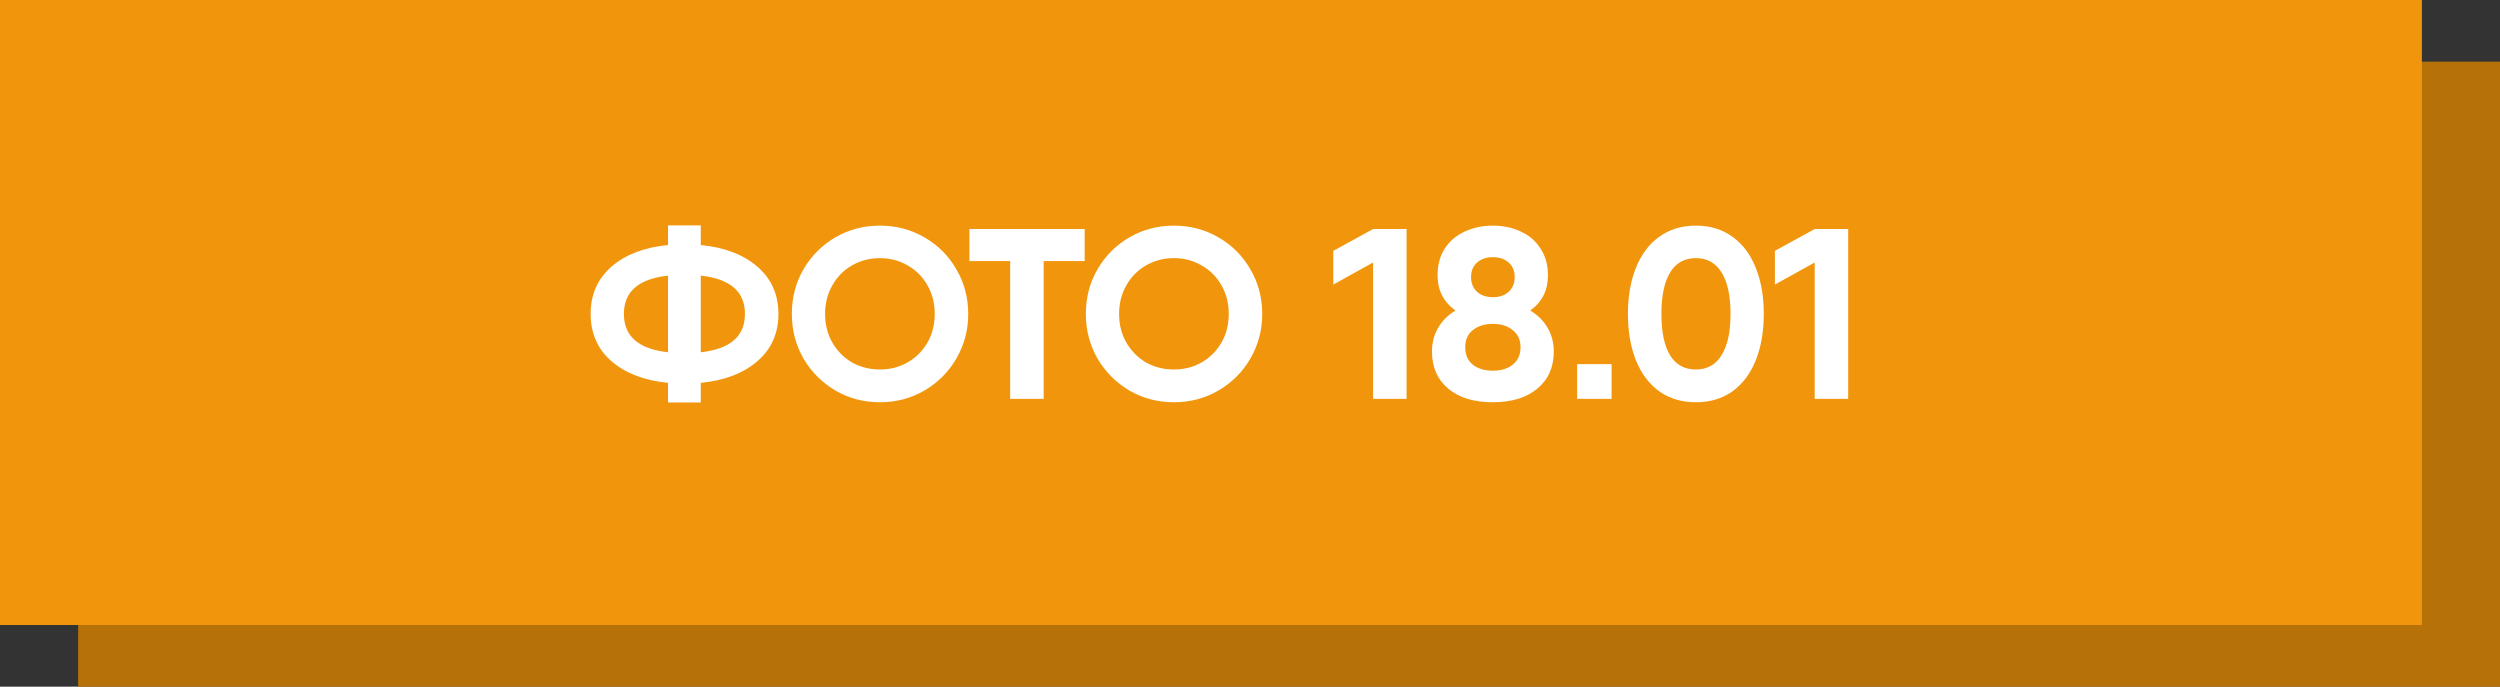
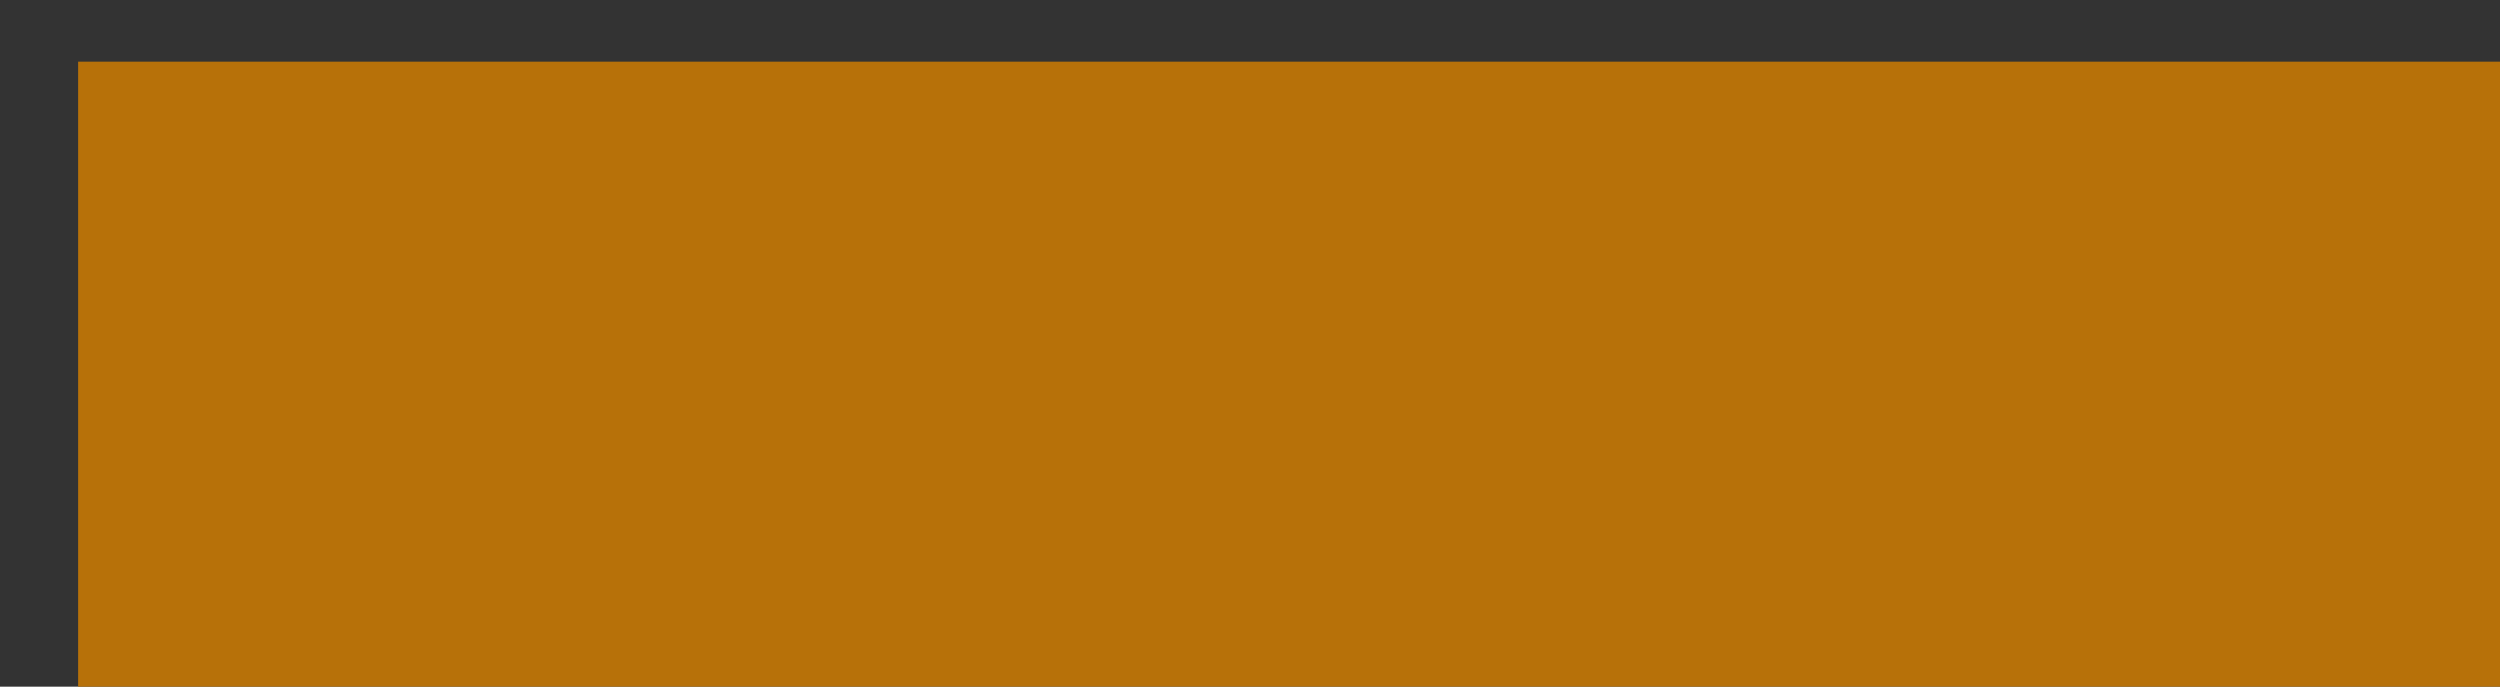
<svg xmlns="http://www.w3.org/2000/svg" width="608" height="167" viewBox="0 0 608 167" fill="none">
  <rect x="0" y="0" width="608" height="167" fill="#333333" stroke="none" />
  <rect x="19" y="15" width="589" height="152" fill="#B77109" />
-   <rect width="589" height="152" fill="#F1960C" />
-   <path d="M189.313 76.35C189.313 81.07 187.602 84.905 184.18 87.855C180.758 90.805 176.175 92.555 170.433 93.106V97.885H162.468V93.106C156.725 92.555 152.143 90.805 148.721 87.855C145.338 84.905 143.647 81.07 143.647 76.35C143.647 71.63 145.338 67.795 148.721 64.845C152.143 61.895 156.725 60.145 162.468 59.594V54.815H170.433V59.594C176.175 60.145 180.758 61.895 184.18 64.845C187.602 67.795 189.313 71.63 189.313 76.35ZM151.73 76.35C151.73 81.778 155.309 84.885 162.468 85.672V67.028C155.309 67.815 151.73 70.922 151.73 76.35ZM170.433 85.672C177.591 84.885 181.171 81.778 181.171 76.35C181.171 70.922 177.591 67.815 170.433 67.028V85.672ZM213.994 97.826C210.061 97.826 206.462 96.882 203.197 94.994C199.933 93.067 197.337 90.471 195.409 87.206C193.521 83.902 192.577 80.283 192.577 76.35C192.577 72.377 193.521 68.759 195.409 65.494C197.337 62.19 199.933 59.594 203.197 57.706C206.462 55.818 210.061 54.874 213.994 54.874C217.928 54.874 221.527 55.818 224.791 57.706C228.095 59.594 230.691 62.19 232.579 65.494C234.507 68.759 235.47 72.377 235.47 76.35C235.47 80.283 234.507 83.902 232.579 87.206C230.691 90.471 228.095 93.067 224.791 94.994C221.527 96.882 217.928 97.826 213.994 97.826ZM213.994 89.861C216.472 89.861 218.714 89.291 220.72 88.15C222.766 86.97 224.378 85.357 225.558 83.312C226.738 81.267 227.328 78.946 227.328 76.35C227.328 73.754 226.738 71.433 225.558 69.388C224.378 67.303 222.766 65.691 220.72 64.55C218.714 63.37 216.472 62.78 213.994 62.78C211.516 62.78 209.255 63.37 207.209 64.55C205.203 65.691 203.61 67.303 202.43 69.388C201.25 71.433 200.66 73.754 200.66 76.35C200.66 78.946 201.25 81.267 202.43 83.312C203.61 85.357 205.203 86.97 207.209 88.15C209.255 89.291 211.516 89.861 213.994 89.861ZM263.788 63.488H253.817V97H245.675V63.488H235.763V55.7H253.817H263.788V63.488ZM285.497 97.826C281.564 97.826 277.965 96.882 274.7 94.994C271.436 93.067 268.84 90.471 266.912 87.206C265.024 83.902 264.08 80.283 264.08 76.35C264.08 72.377 265.024 68.759 266.912 65.494C268.84 62.19 271.436 59.594 274.7 57.706C277.965 55.818 281.564 54.874 285.497 54.874C289.431 54.874 293.03 55.818 296.294 57.706C299.598 59.594 302.194 62.19 304.082 65.494C306.01 68.759 306.973 72.377 306.973 76.35C306.973 80.283 306.01 83.902 304.082 87.206C302.194 90.471 299.598 93.067 296.294 94.994C293.03 96.882 289.431 97.826 285.497 97.826ZM285.497 89.861C287.975 89.861 290.217 89.291 292.223 88.15C294.269 86.97 295.881 85.357 297.061 83.312C298.241 81.267 298.831 78.946 298.831 76.35C298.831 73.754 298.241 71.433 297.061 69.388C295.881 67.303 294.269 65.691 292.223 64.55C290.217 63.37 287.975 62.78 285.497 62.78C283.019 62.78 280.758 63.37 278.712 64.55C276.706 65.691 275.113 67.303 273.933 69.388C272.753 71.433 272.163 73.754 272.163 76.35C272.163 78.946 272.753 81.267 273.933 83.312C275.113 85.357 276.706 86.97 278.712 88.15C280.758 89.291 283.019 89.861 285.497 89.861ZM342.078 55.7V97H333.936V63.842L324.26 69.211V61.01L333.936 55.7H342.078ZM372.154 75.524C374.003 76.625 375.419 78.041 376.402 79.772C377.385 81.463 377.877 83.371 377.877 85.495C377.877 89.31 376.54 92.319 373.865 94.522C371.23 96.725 367.631 97.826 363.068 97.826C358.466 97.826 354.847 96.725 352.212 94.522C349.577 92.319 348.259 89.31 348.259 85.495C348.259 83.371 348.751 81.463 349.734 79.772C350.717 78.041 352.133 76.625 353.982 75.524C351.071 73.439 349.616 70.588 349.616 66.969C349.616 64.412 350.206 62.229 351.386 60.42C352.605 58.571 354.238 57.195 356.283 56.29C358.328 55.346 360.59 54.874 363.068 54.874C365.546 54.874 367.788 55.346 369.794 56.29C371.839 57.195 373.452 58.571 374.632 60.42C375.851 62.229 376.461 64.412 376.461 66.969C376.461 70.627 375.025 73.479 372.154 75.524ZM363.068 62.544C361.495 62.544 360.216 62.977 359.233 63.842C358.25 64.707 357.758 65.887 357.758 67.382C357.758 68.877 358.25 70.076 359.233 70.981C360.216 71.846 361.495 72.279 363.068 72.279C364.641 72.279 365.92 71.846 366.903 70.981C367.886 70.076 368.378 68.877 368.378 67.382C368.378 65.887 367.886 64.707 366.903 63.842C365.92 62.977 364.641 62.544 363.068 62.544ZM363.068 90.156C365.074 90.156 366.687 89.664 367.906 88.681C369.165 87.658 369.794 86.242 369.794 84.433C369.794 82.663 369.165 81.286 367.906 80.303C366.687 79.28 365.074 78.769 363.068 78.769C361.062 78.769 359.43 79.28 358.171 80.303C356.952 81.286 356.342 82.663 356.342 84.433C356.342 86.242 356.952 87.658 358.171 88.681C359.43 89.664 361.062 90.156 363.068 90.156ZM383.562 88.563H391.94V97H383.562V88.563ZM412.431 97.826C409.009 97.826 406.04 96.941 403.522 95.171C401.044 93.362 399.156 90.844 397.858 87.619C396.56 84.354 395.911 80.598 395.911 76.35C395.911 72.102 396.56 68.365 397.858 65.14C399.156 61.875 401.044 59.358 403.522 57.588C406.04 55.779 409.009 54.874 412.431 54.874C415.893 54.874 418.862 55.779 421.34 57.588C423.818 59.358 425.706 61.875 427.004 65.14C428.302 68.365 428.951 72.102 428.951 76.35C428.951 80.598 428.302 84.354 427.004 87.619C425.706 90.844 423.818 93.362 421.34 95.171C418.862 96.941 415.893 97.826 412.431 97.826ZM412.431 89.861C415.185 89.861 417.269 88.701 418.685 86.38C420.141 84.059 420.868 80.716 420.868 76.35C420.868 71.945 420.141 68.582 418.685 66.261C417.269 63.94 415.185 62.78 412.431 62.78C409.678 62.78 407.593 63.94 406.177 66.261C404.761 68.582 404.053 71.945 404.053 76.35C404.053 80.755 404.761 84.118 406.177 86.439C407.593 88.72 409.678 89.861 412.431 89.861ZM449.476 55.7V97H441.334V63.842L431.658 69.211V61.01L441.334 55.7H449.476Z" fill="white" />
</svg>